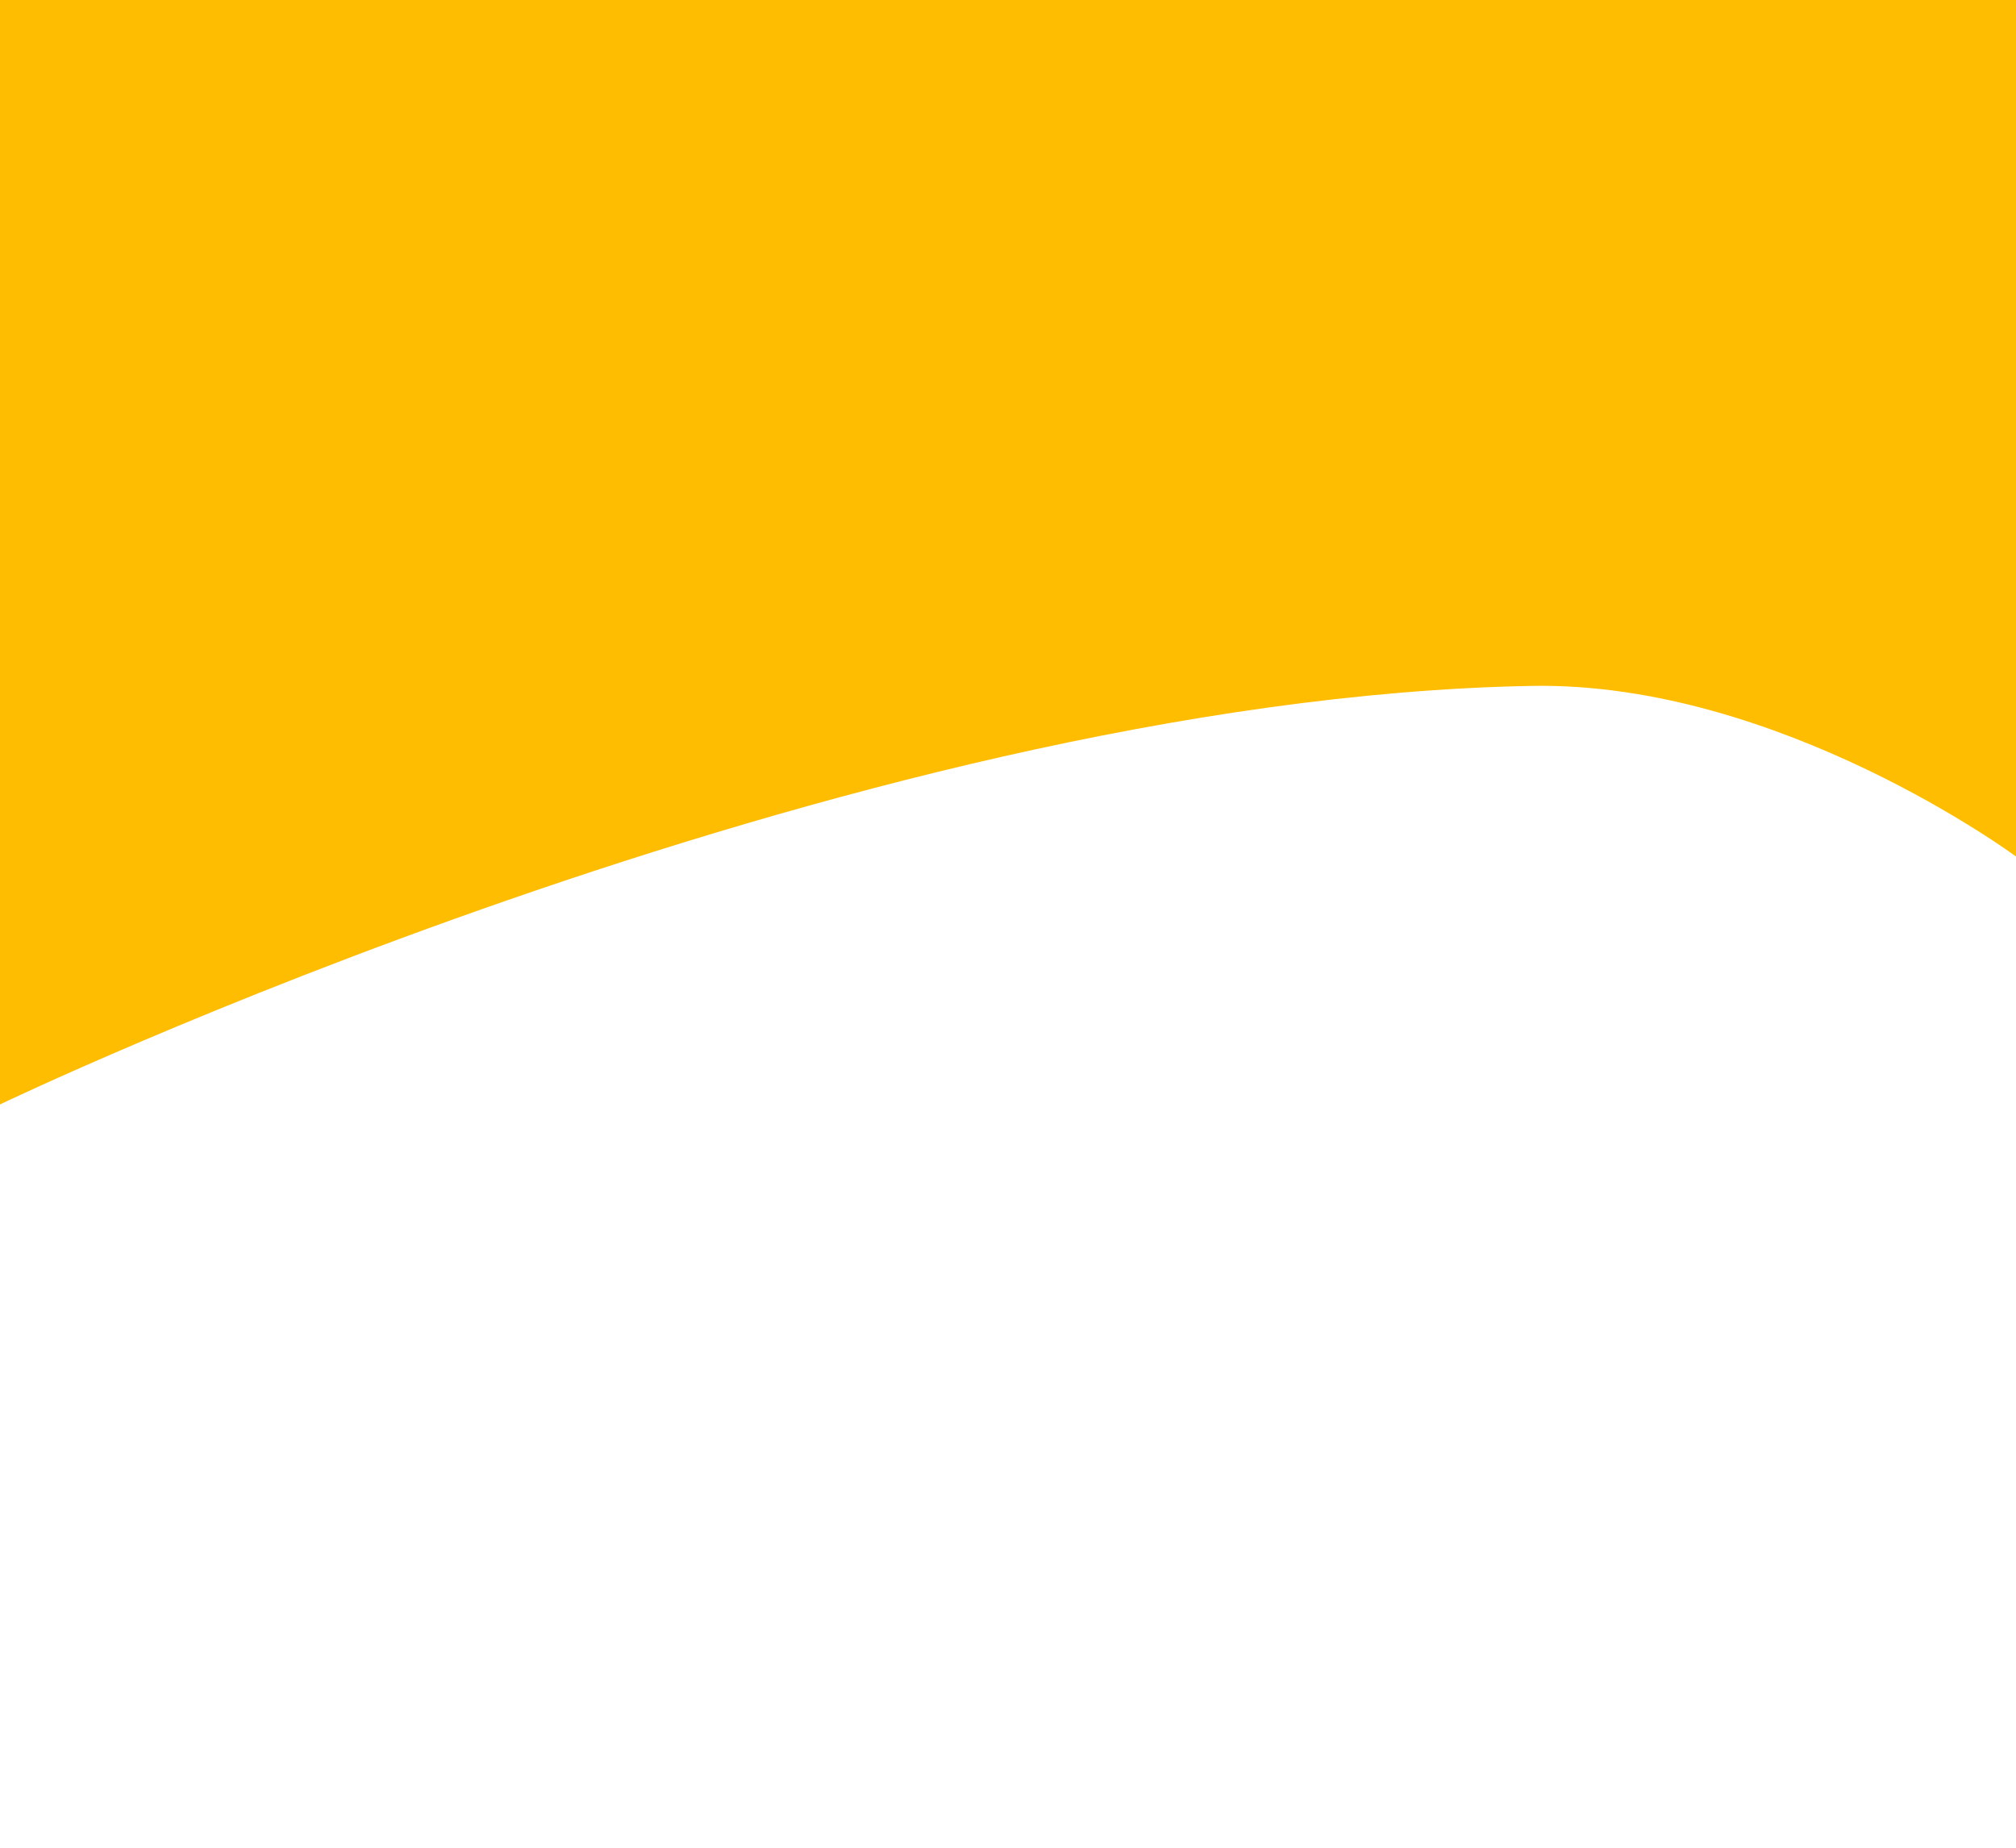
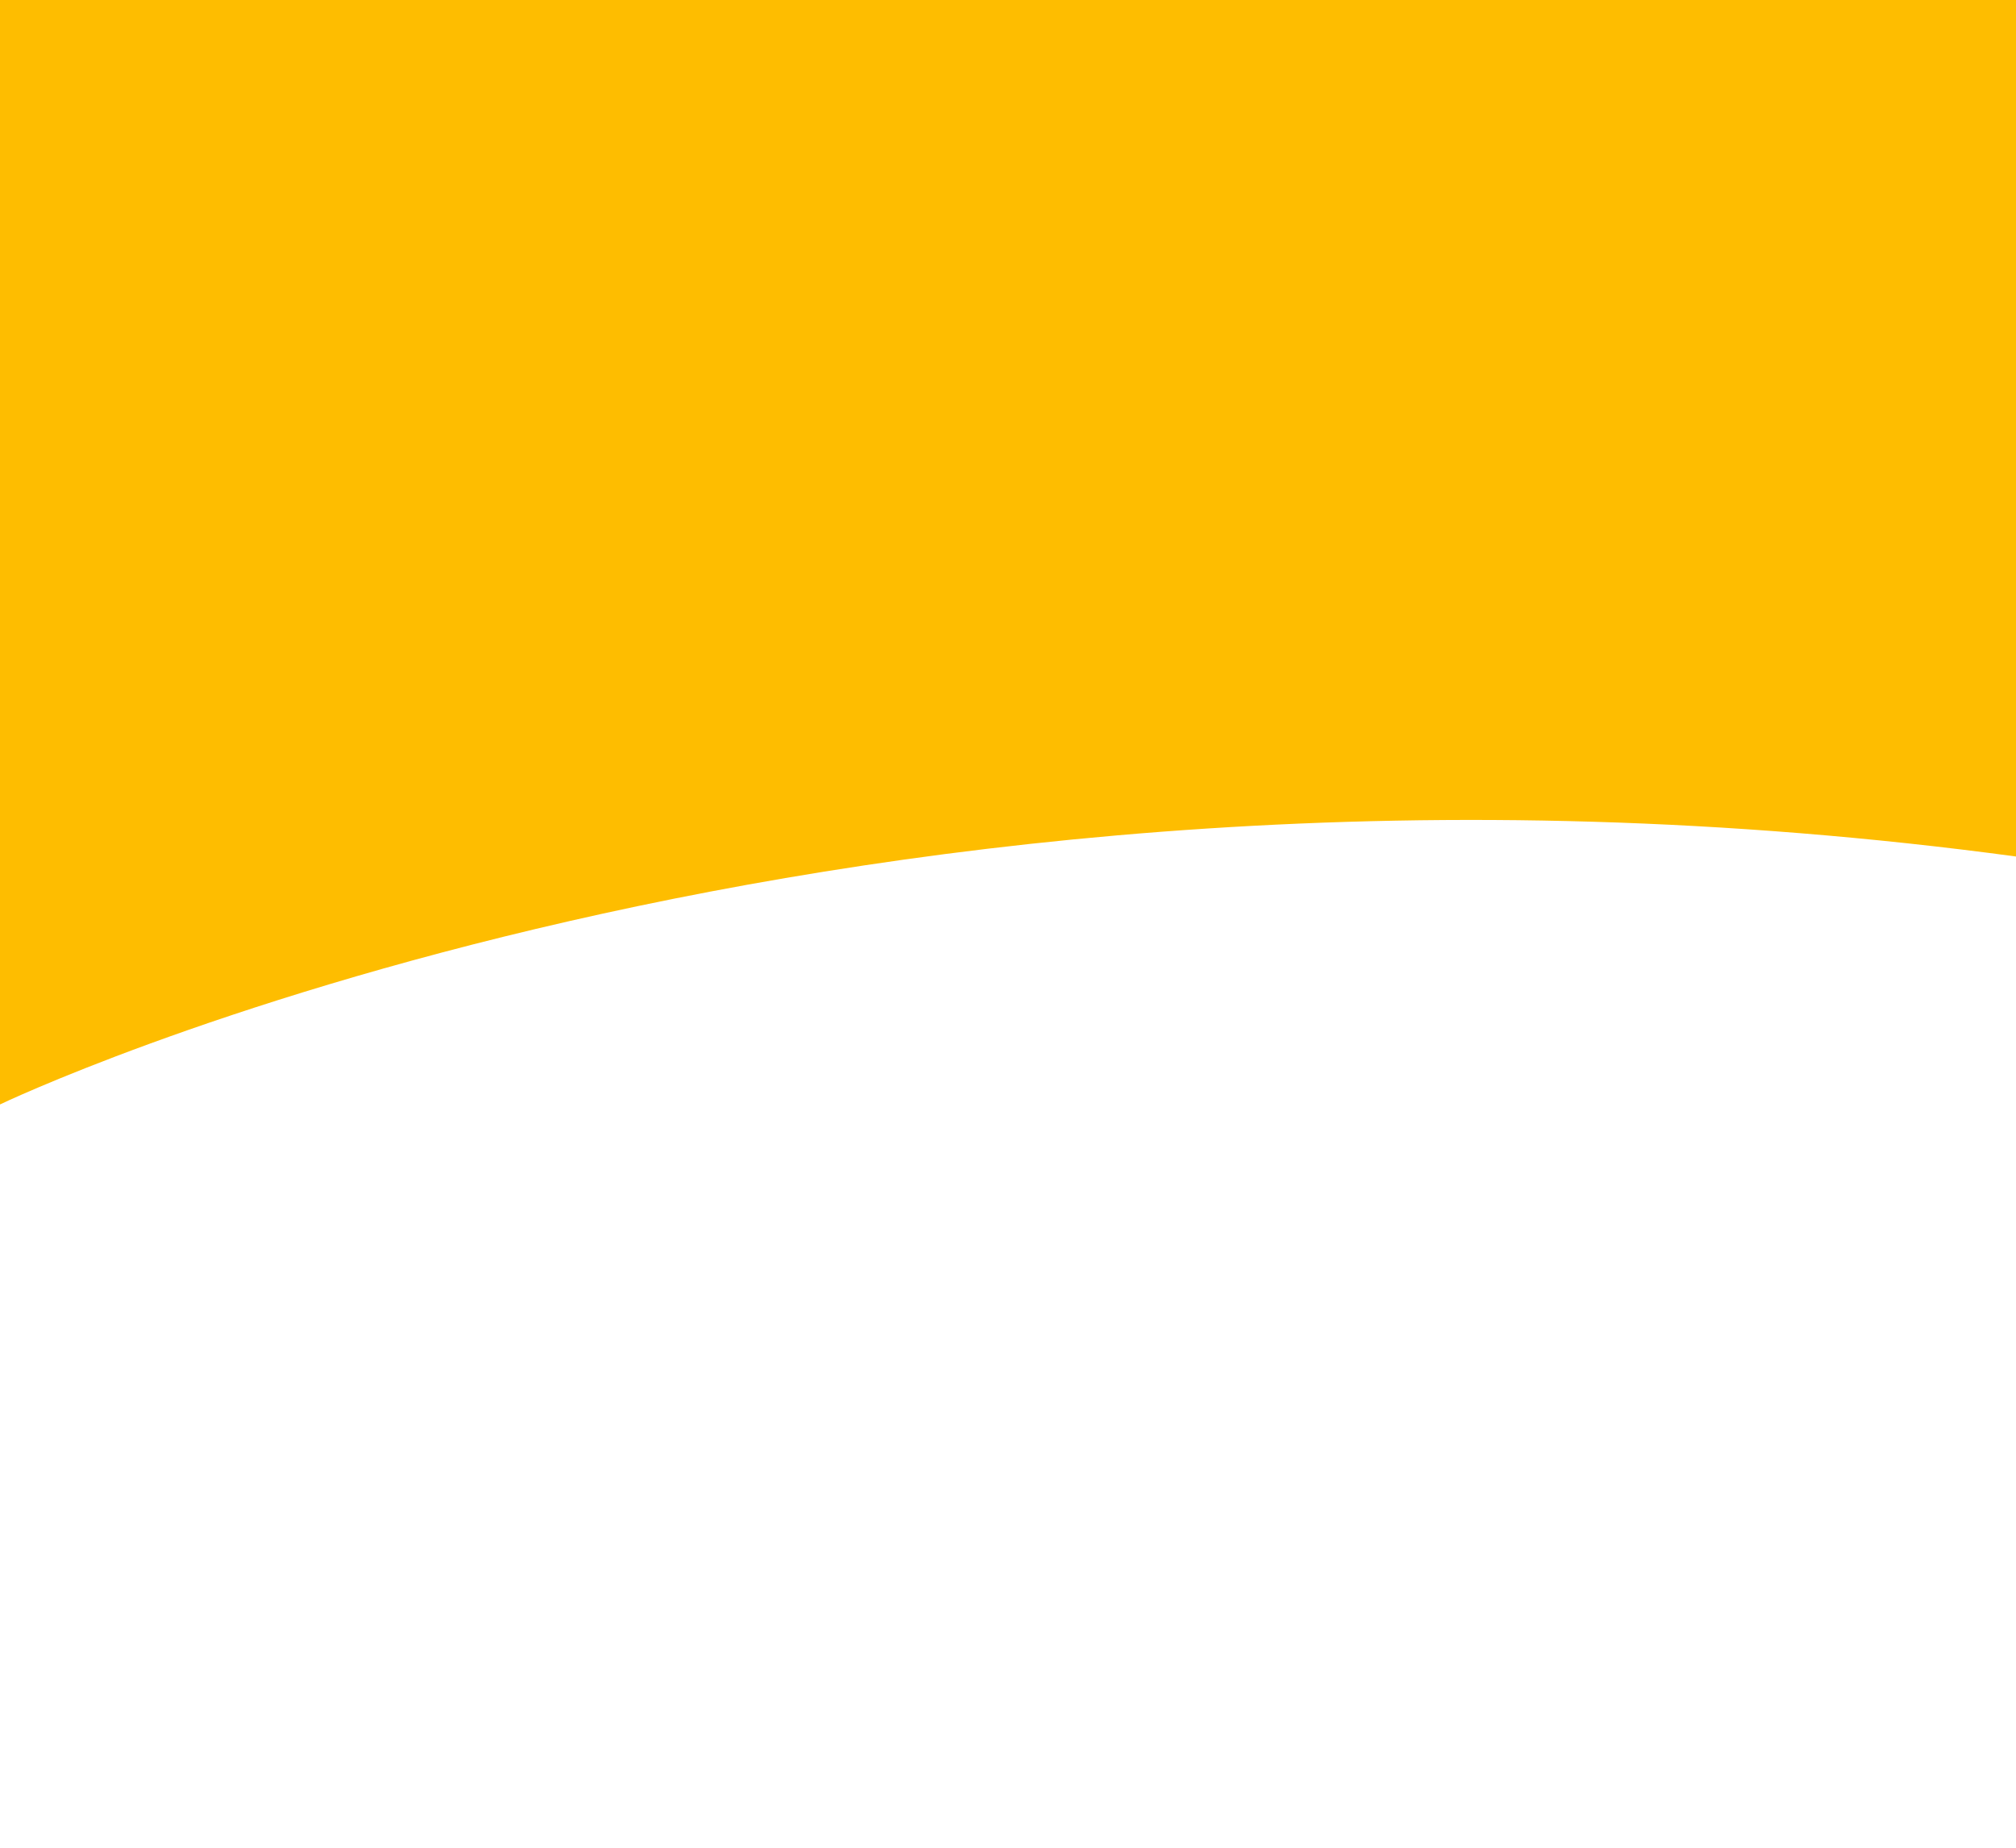
<svg xmlns="http://www.w3.org/2000/svg" width="1440" height="1320" viewBox="0 0 1440 1320" fill="none">
-   <path d="M0 0H1440V611.878C1440 611.878 1271 486.786 1094 490C604 498.897 0 789 0 789V0Z" fill="#FEBD00" />
+   <path d="M0 0H1440V611.878C604 498.897 0 789 0 789V0Z" fill="#FEBD00" />
</svg>